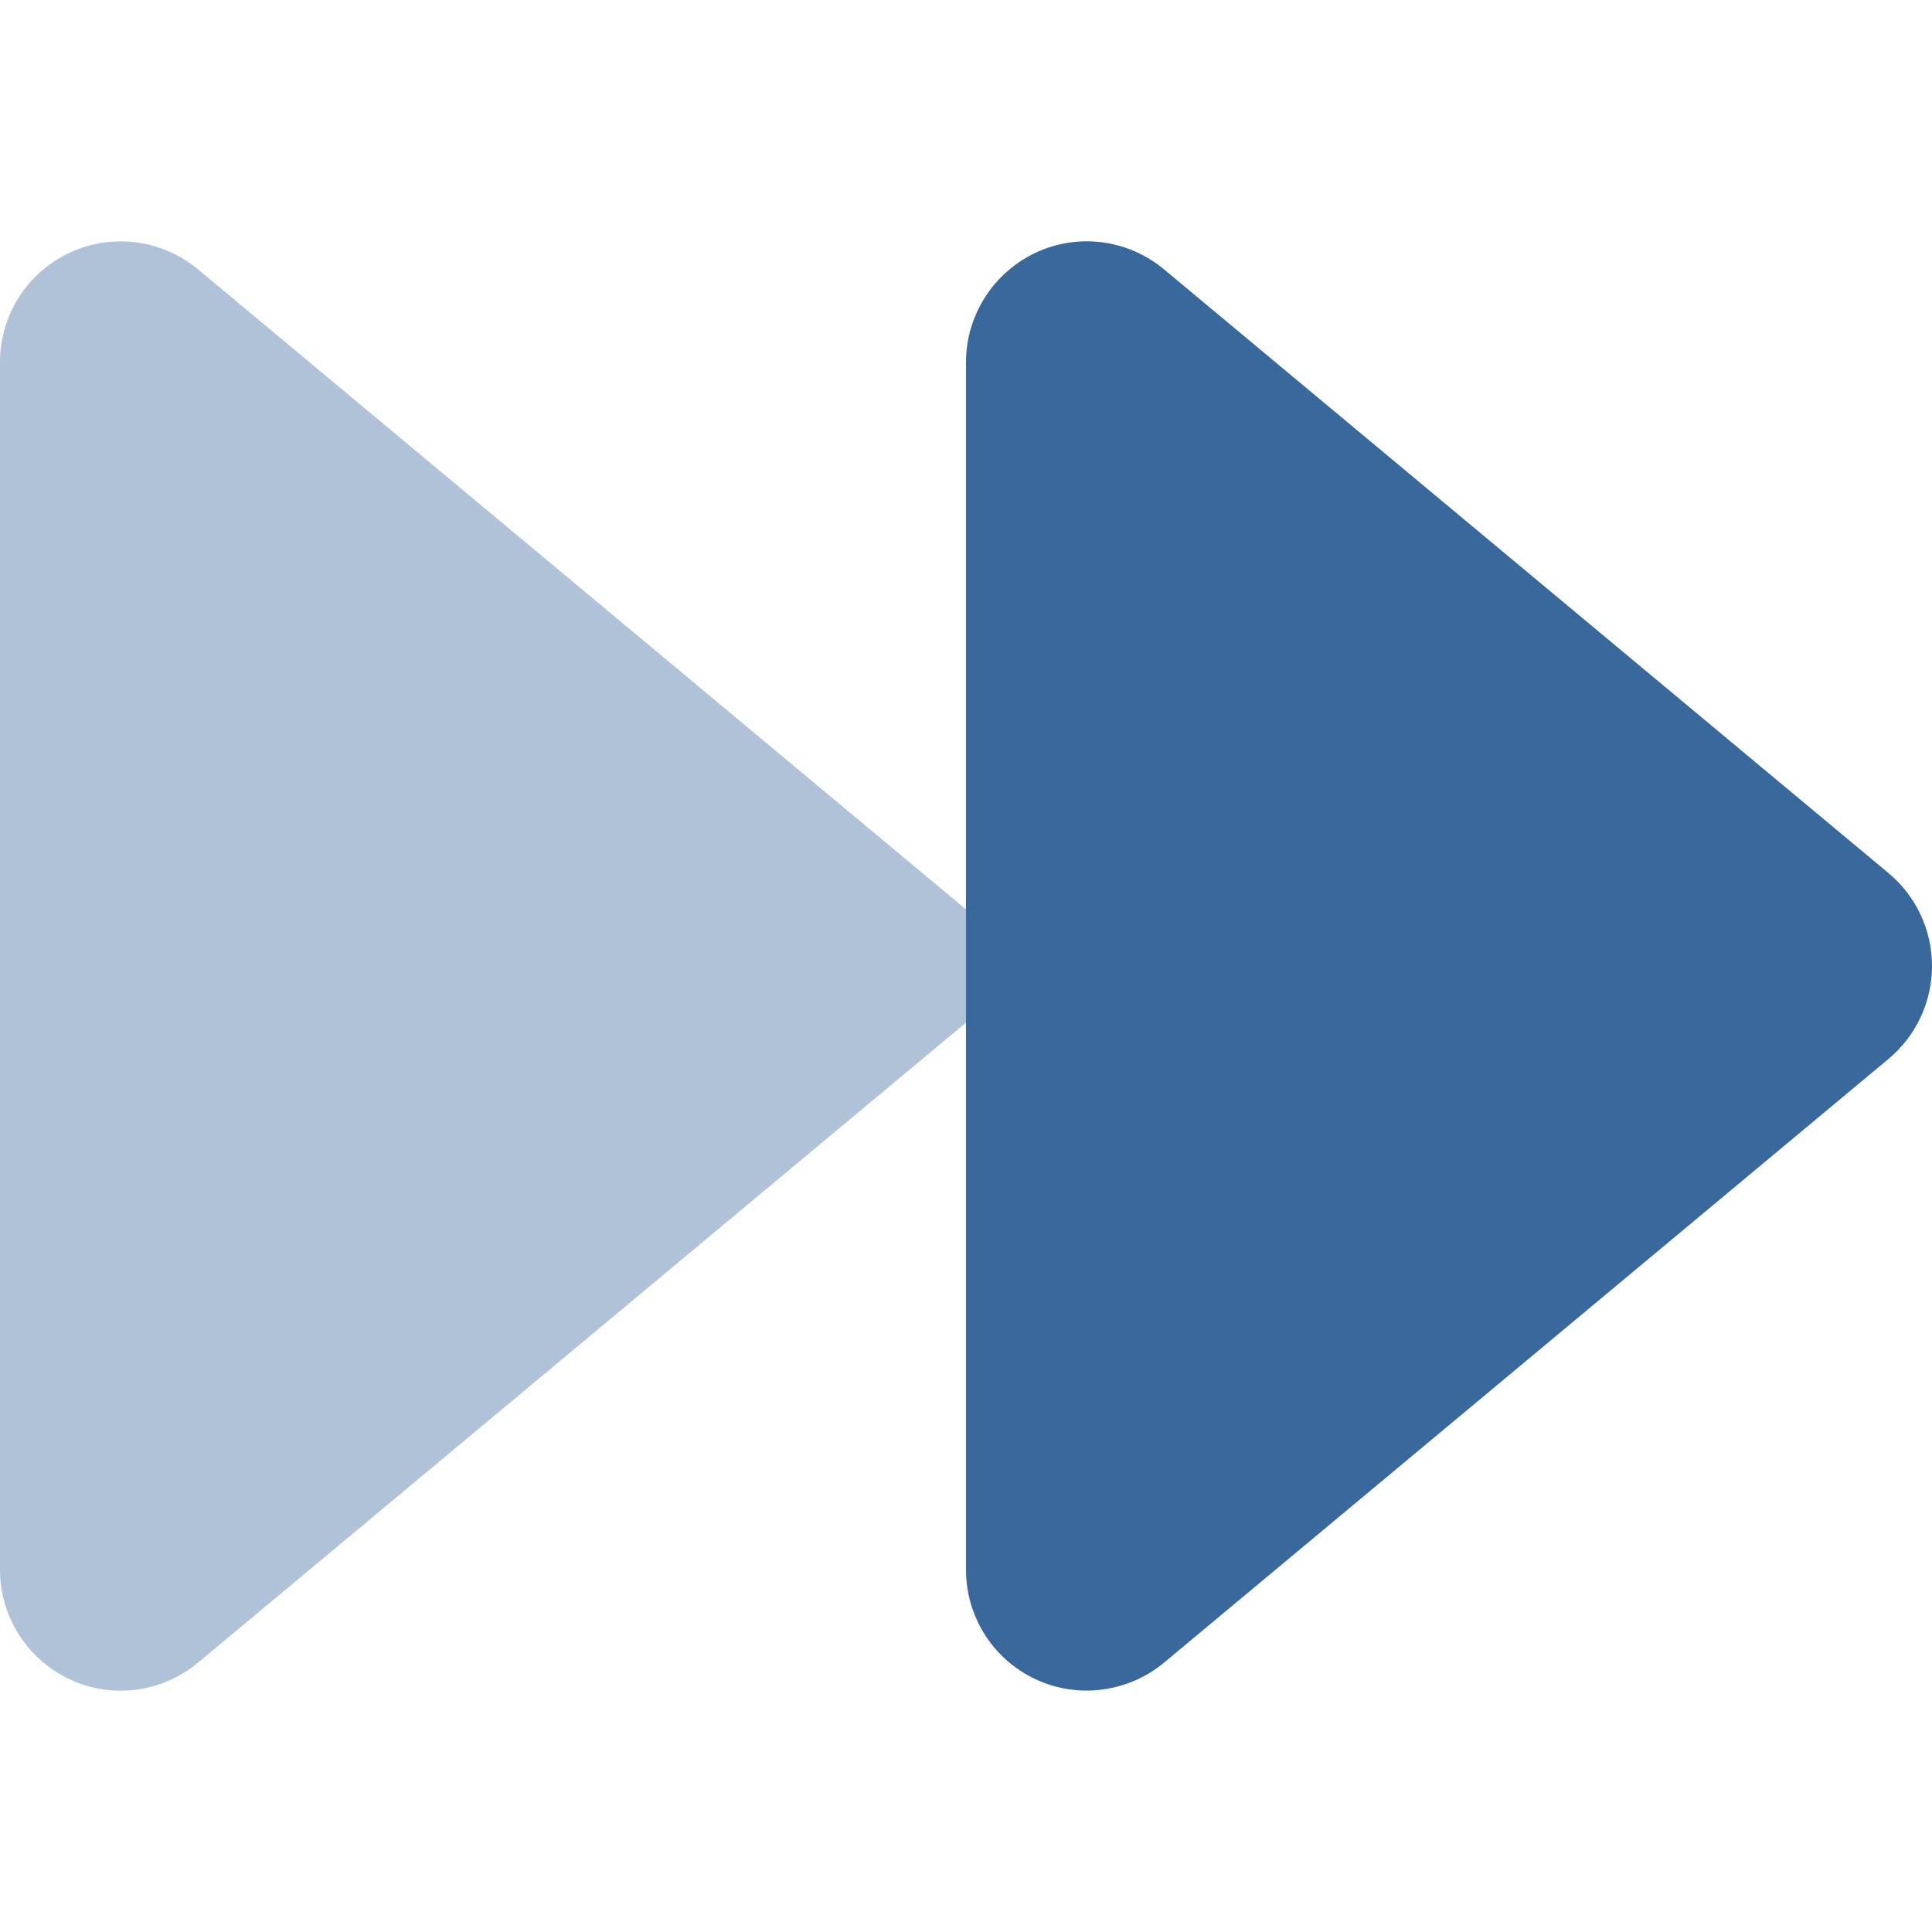
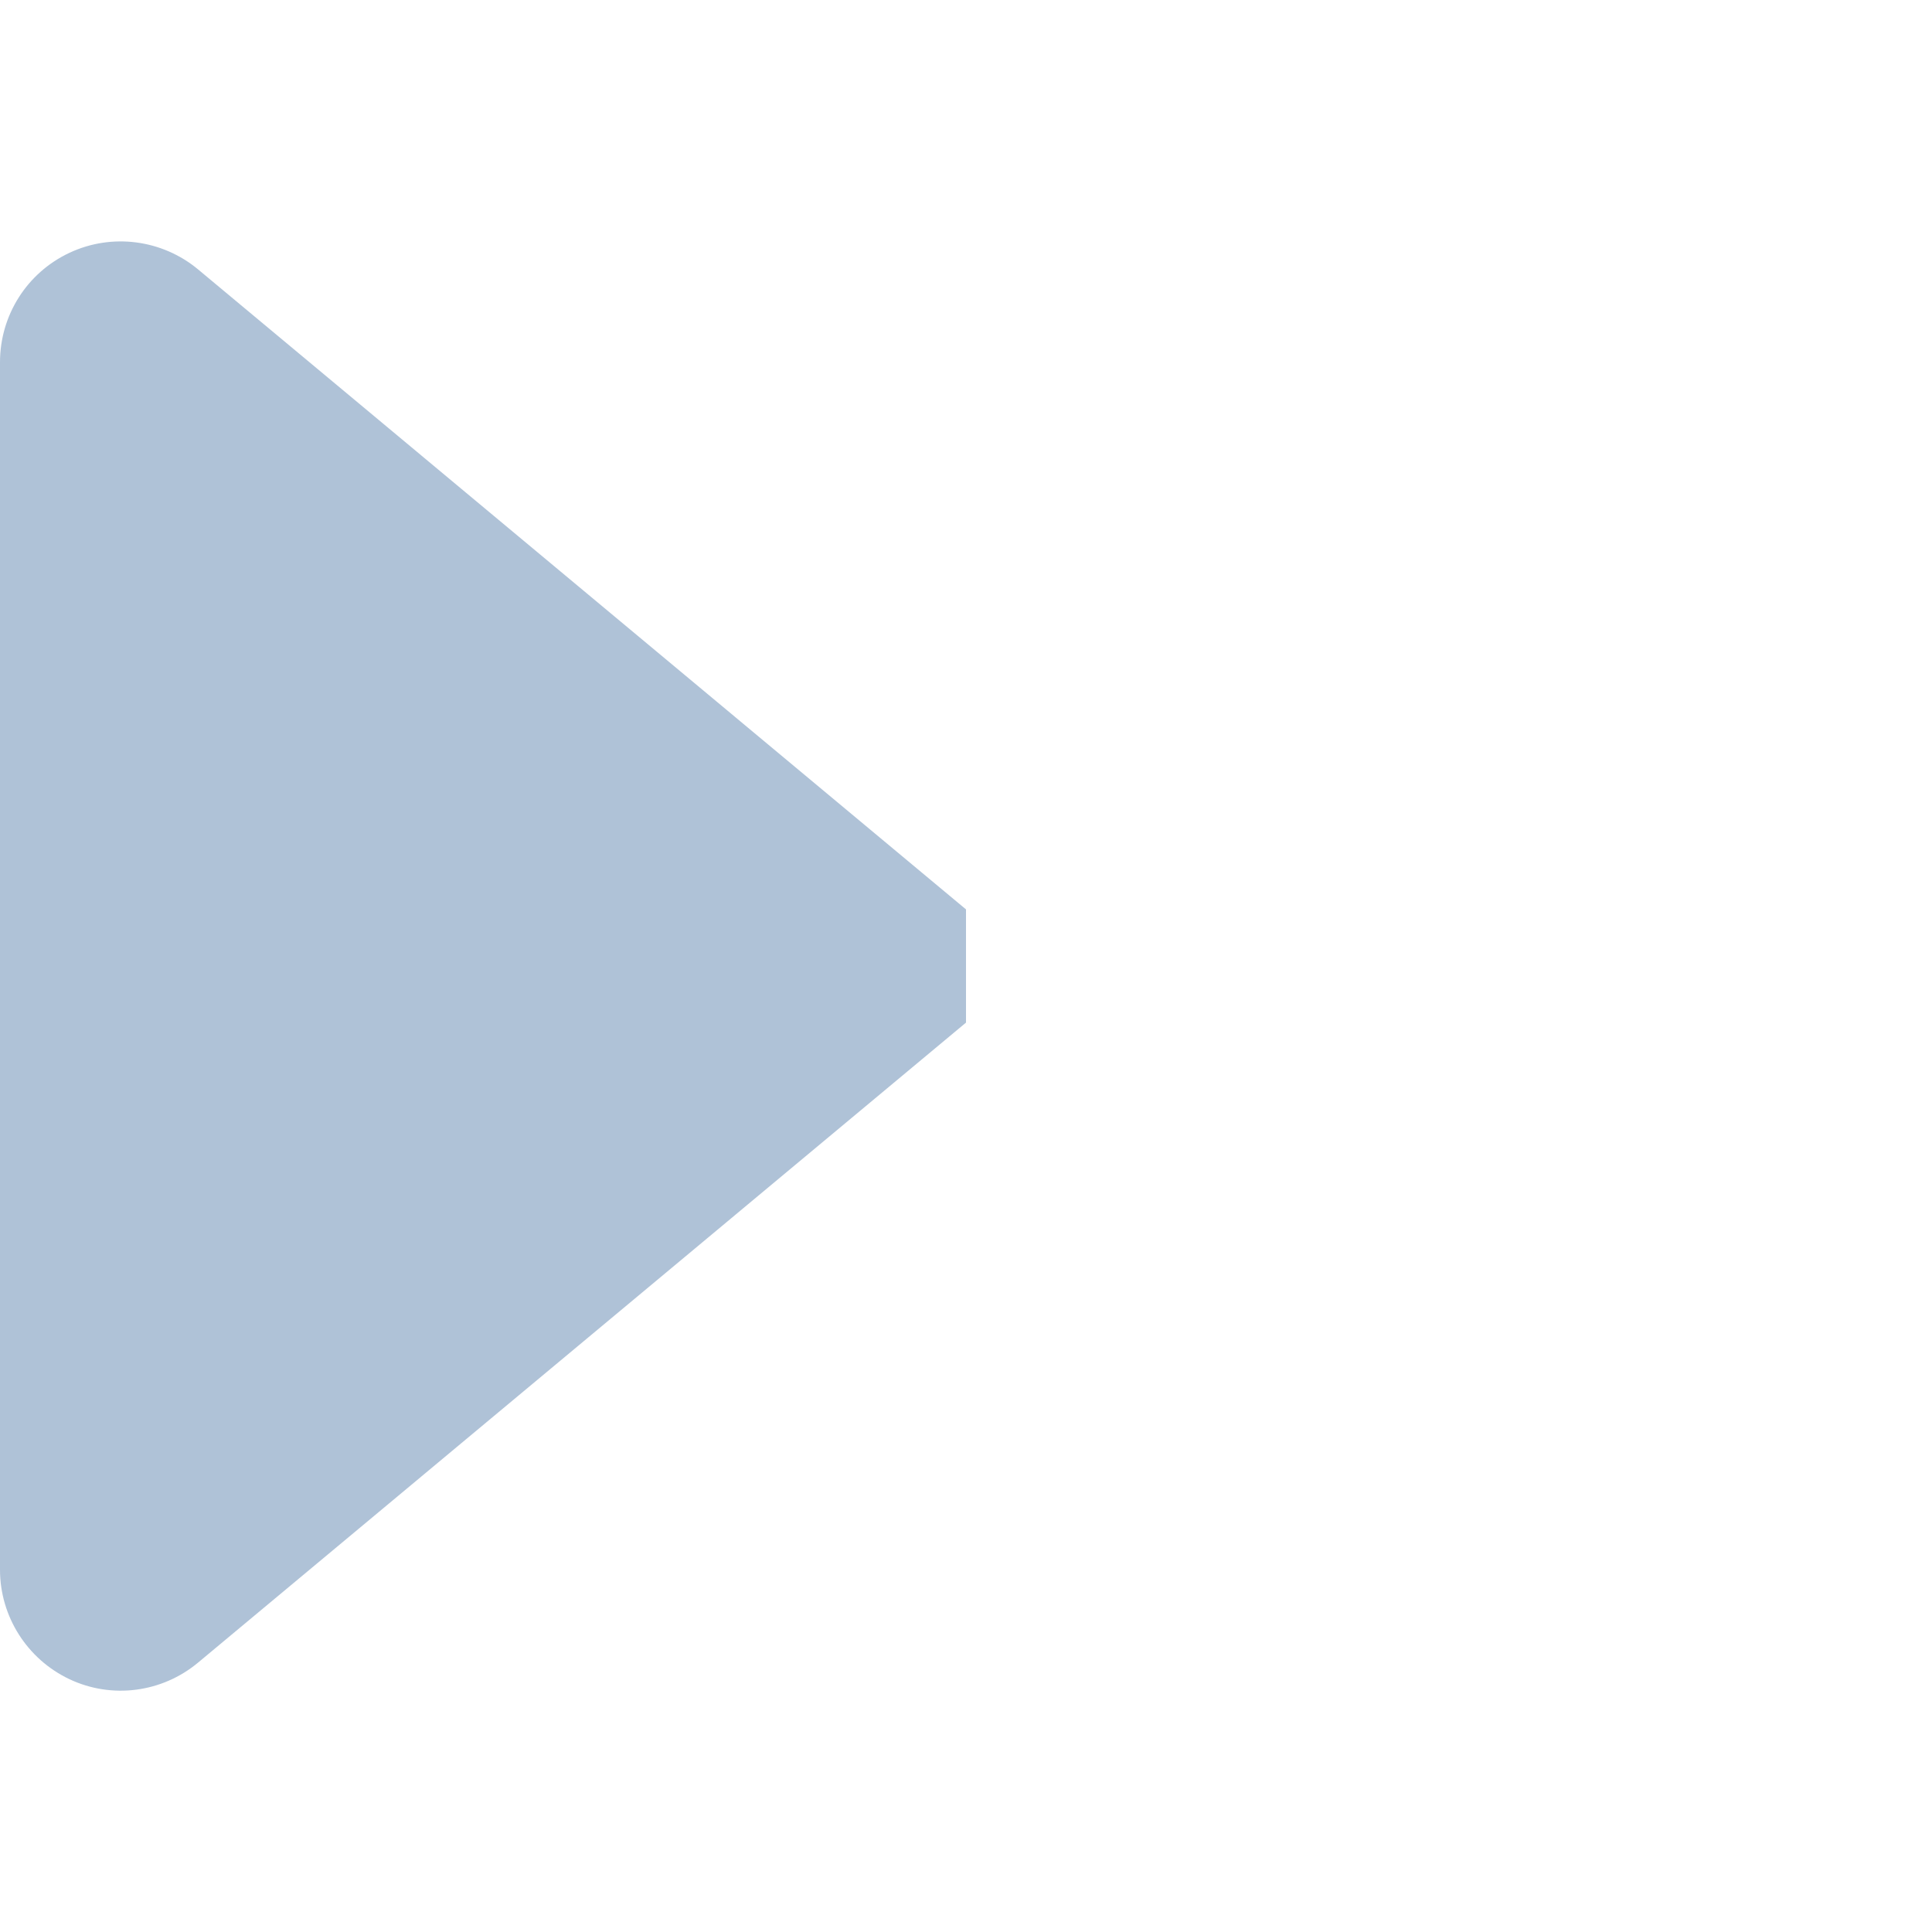
<svg xmlns="http://www.w3.org/2000/svg" id="Livello_1" data-name="Livello 1" version="1.1" viewBox="0 0 512 512">
  <defs>
    <style>
      .cls-1 {
        isolation: isolate;
        opacity: .4;
      }

      .cls-1, .cls-2 {
        fill: #39689c;
        stroke-width: 0px;
      }
    </style>
  </defs>
  <path class="cls-1" d="M18.4,445c11.2,5.3,24.5,3.6,34.1-4.4l203.5-169.6v-30L52.5,71.4c-9.5-7.9-22.8-9.7-34.1-4.4C7.1,72.3,0,83.6,0,96v320c0,12.4,7.2,23.7,18.4,29Z" />
-   <path class="cls-2" d="M308.5,440.6c-9.5,7.9-22.8,9.7-34.1,4.4s-18.4-16.6-18.4-29V96c0-12.4,7.2-23.7,18.4-29s24.5-3.6,34.1,4.4l192,160c7.3,6.1,11.5,15.1,11.5,24.6s-4.2,18.5-11.5,24.6l-192,160Z" />
</svg>